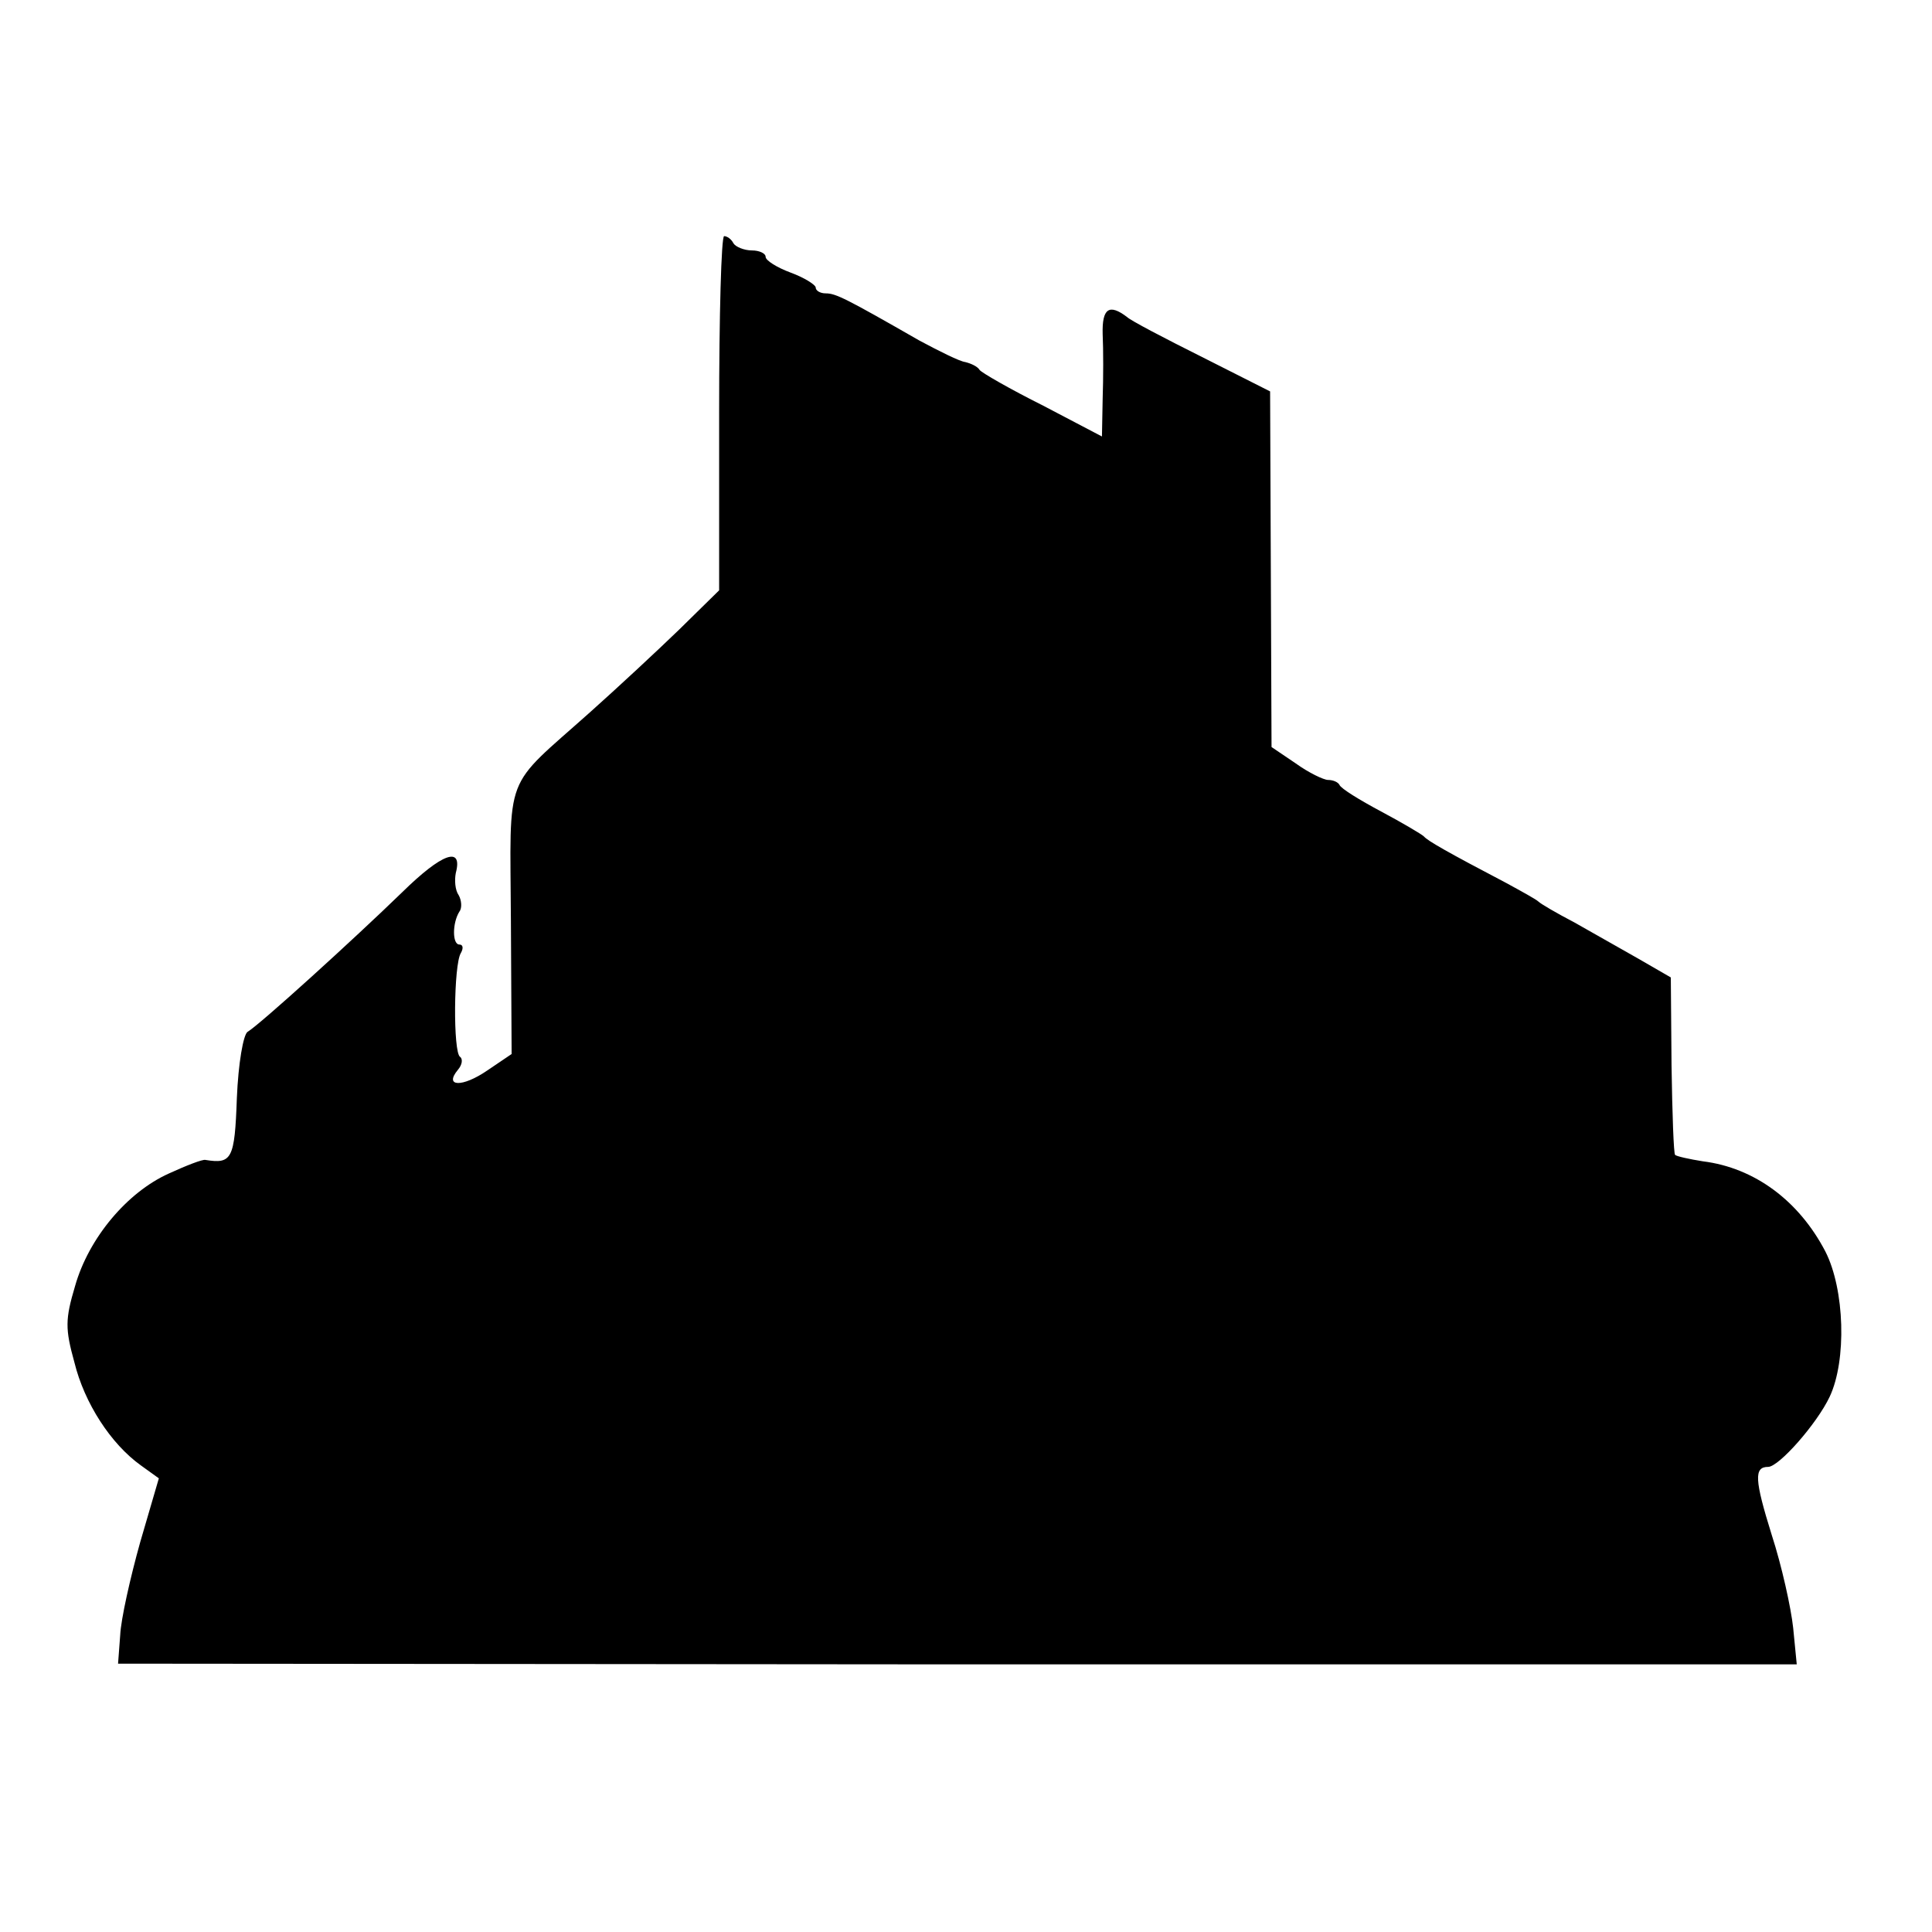
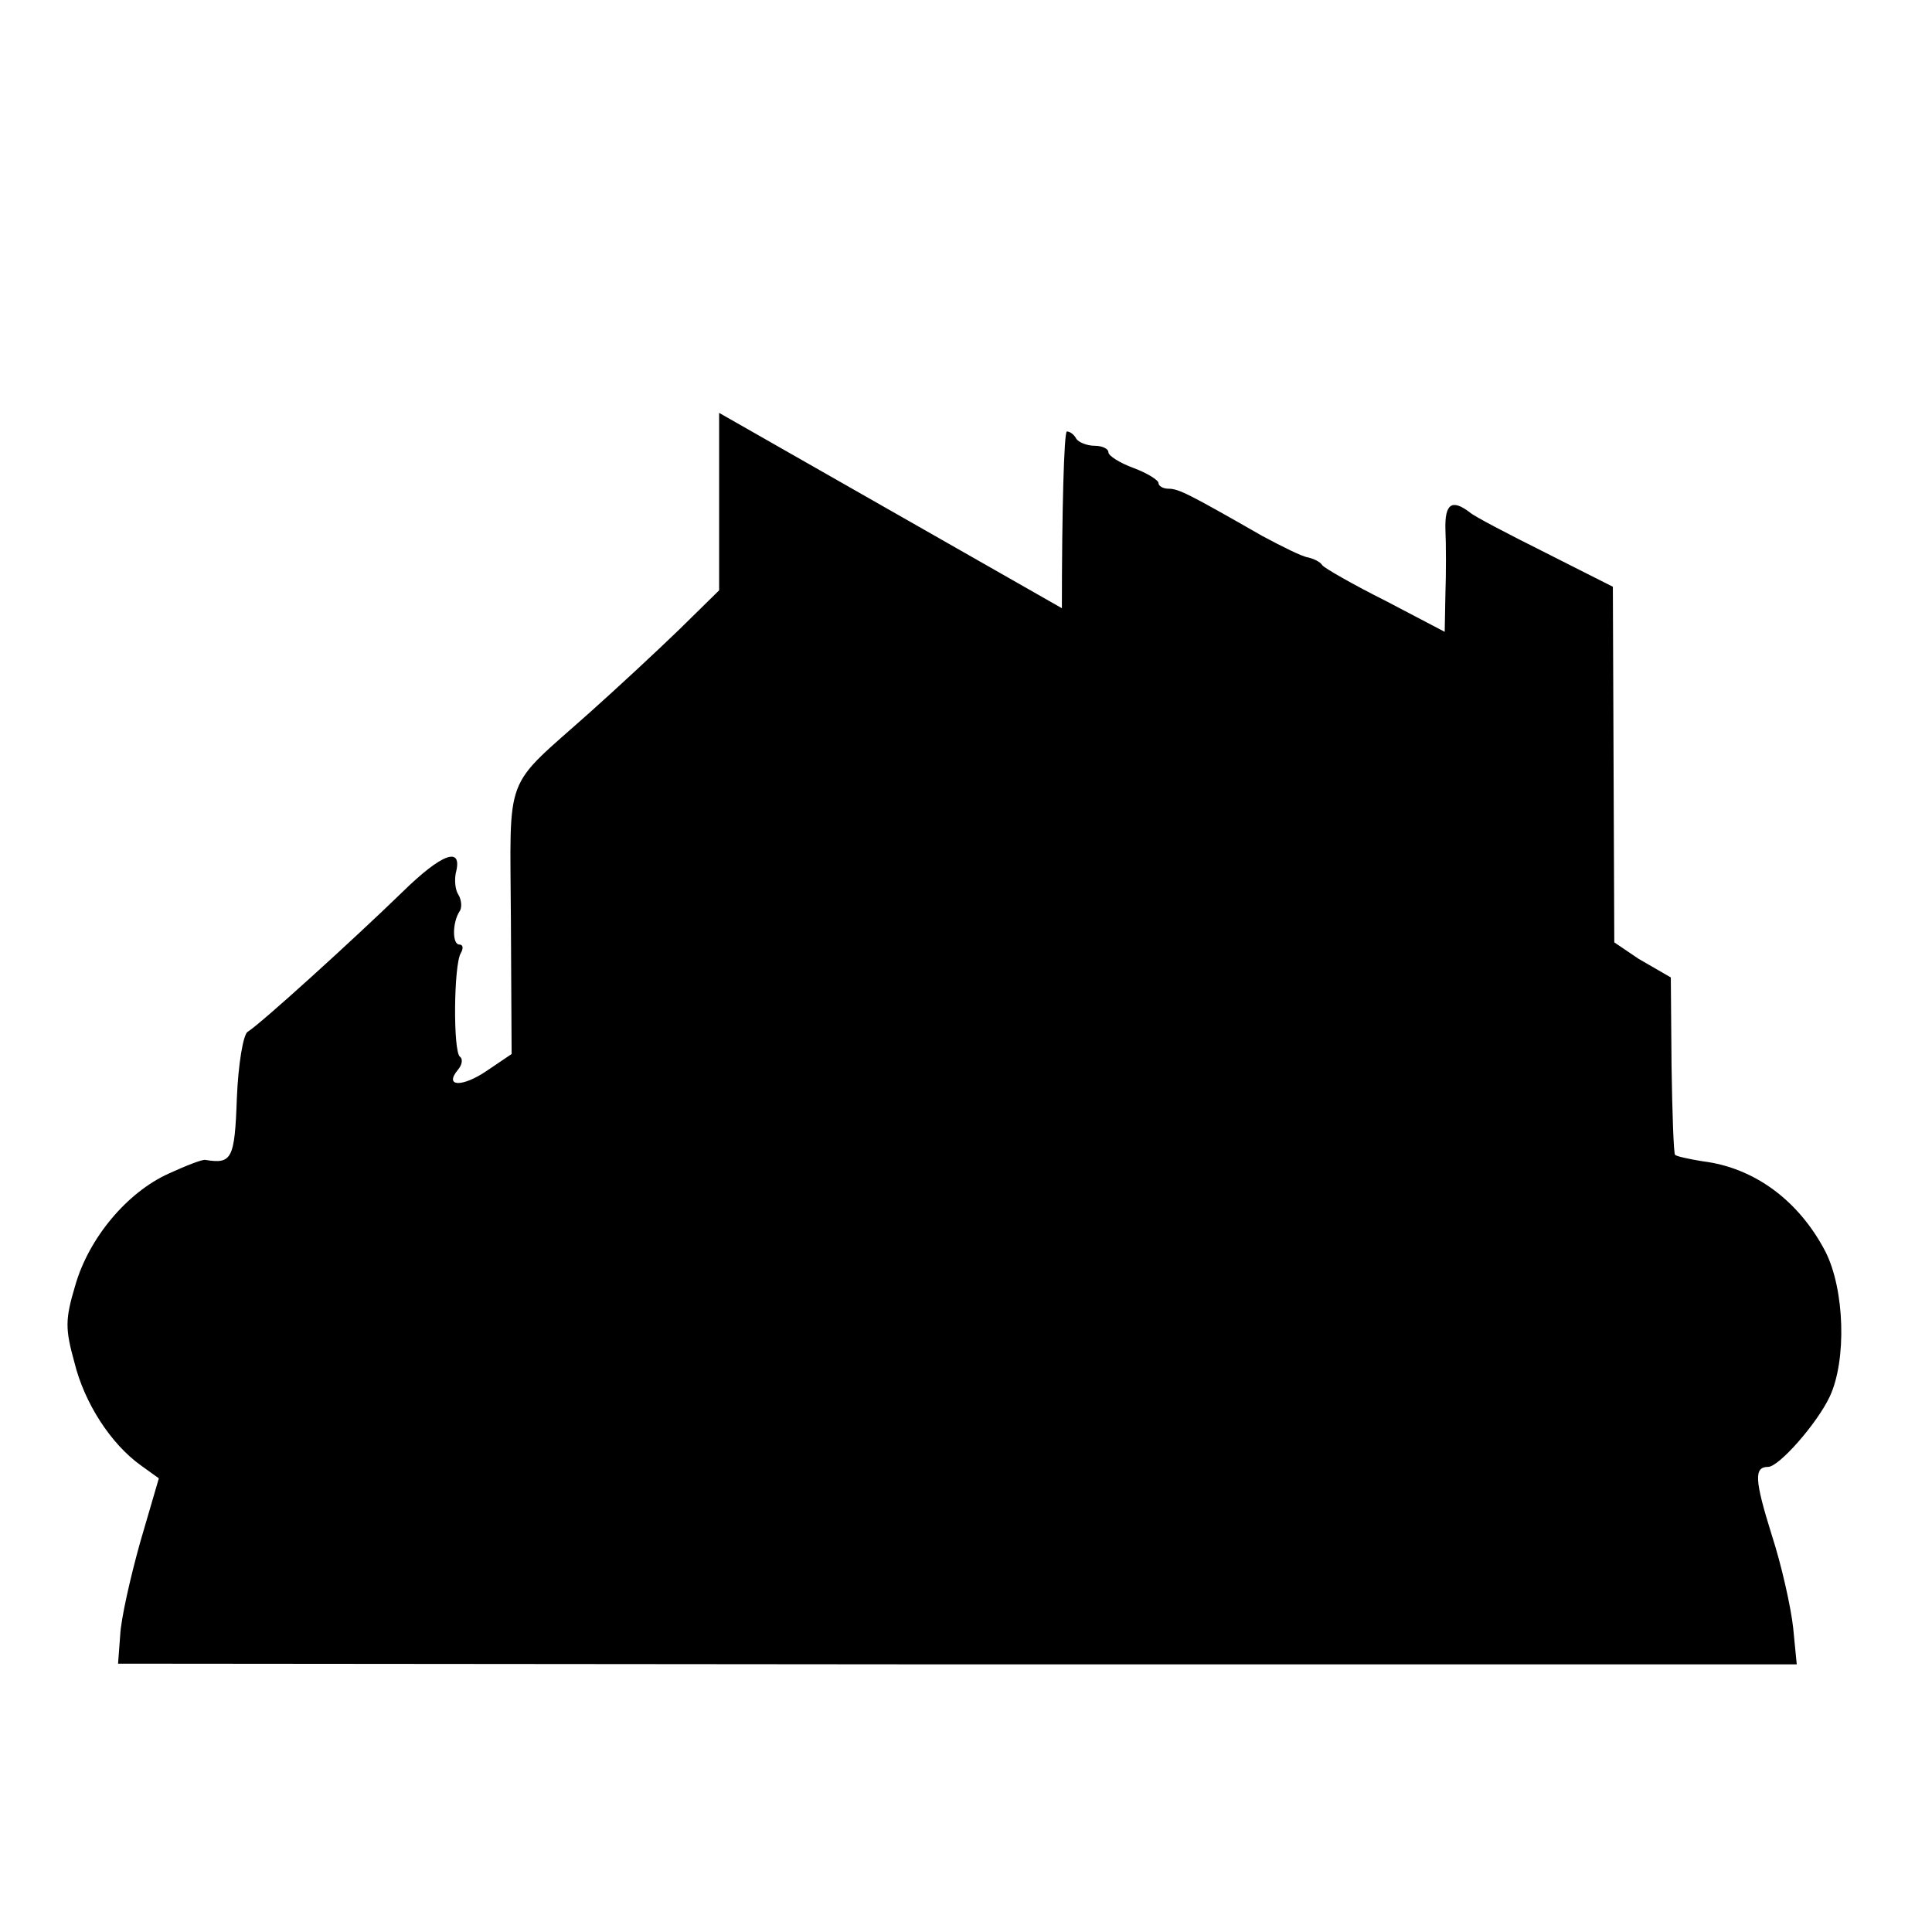
<svg xmlns="http://www.w3.org/2000/svg" version="1.0" width="270pt" height="270pt" viewBox="0 0 270 270" preserveAspectRatio="xMidYMid meet">
  <g transform="translate(0,270) scale(0.1,-0.1)" fill="#000000" stroke="none">
-     <path d="M1005 2123 l0 -248 -56 -55 c-31 -30 -87 -82 -124 -115 -123 -110 -112 -80 -111 -292 l1 -186 -34 -23 c-35 -24 -61 -23 -41 1 6 7 7 15 3 18 -10 6 -9 129 1 145 4 7 3 12 -2 12 -10 0 -10 30 0 46 4 5 3 16 -1 23 -5 7 -6 21 -4 31 10 38 -19 28 -75 -27 -68 -66 -199 -185 -216 -195 -6 -4 -13 -44 -15 -93 -3 -85 -7 -92 -44 -86 -4 1 -27 -8 -51 -19 -58 -26 -112 -90 -131 -157 -14 -47 -14 -60 -1 -107 14 -57 51 -114 93 -144 l25 -18 -26 -89 c-14 -50 -27 -108 -28 -130 l-3 -40 1173 -1 1173 0 -5 51 c-3 28 -16 87 -30 130 -24 77 -25 95 -5 95 15 0 68 60 86 98 24 51 21 150 -6 203 -37 71 -99 117 -171 126 -19 3 -37 7 -39 9 -2 1 -4 58 -5 125 l-1 123 -45 26 c-25 14 -65 37 -90 51 -25 13 -47 26 -50 29 -3 3 -23 14 -45 26 -82 43 -110 59 -115 65 -3 3 -30 19 -60 35 -30 16 -56 32 -58 37 -2 4 -9 7 -16 7 -6 0 -27 10 -45 23 l-34 23 -1 248 -1 249 -95 48 c-52 26 -100 51 -105 56 -25 19 -35 12 -34 -24 1 -21 1 -62 0 -90 l-1 -53 -82 43 c-46 23 -86 46 -89 50 -3 5 -12 9 -20 11 -8 1 -36 15 -64 30 -103 59 -117 66 -131 66 -8 0 -14 4 -14 8 0 4 -16 14 -35 21 -19 7 -35 17 -35 22 0 5 -9 9 -19 9 -11 0 -23 5 -26 10 -3 6 -9 10 -13 10 -4 0 -7 -111 -7 -247z" />
+     <path d="M1005 2123 l0 -248 -56 -55 c-31 -30 -87 -82 -124 -115 -123 -110 -112 -80 -111 -292 l1 -186 -34 -23 c-35 -24 -61 -23 -41 1 6 7 7 15 3 18 -10 6 -9 129 1 145 4 7 3 12 -2 12 -10 0 -10 30 0 46 4 5 3 16 -1 23 -5 7 -6 21 -4 31 10 38 -19 28 -75 -27 -68 -66 -199 -185 -216 -195 -6 -4 -13 -44 -15 -93 -3 -85 -7 -92 -44 -86 -4 1 -27 -8 -51 -19 -58 -26 -112 -90 -131 -157 -14 -47 -14 -60 -1 -107 14 -57 51 -114 93 -144 l25 -18 -26 -89 c-14 -50 -27 -108 -28 -130 l-3 -40 1173 -1 1173 0 -5 51 c-3 28 -16 87 -30 130 -24 77 -25 95 -5 95 15 0 68 60 86 98 24 51 21 150 -6 203 -37 71 -99 117 -171 126 -19 3 -37 7 -39 9 -2 1 -4 58 -5 125 l-1 123 -45 26 l-34 23 -1 248 -1 249 -95 48 c-52 26 -100 51 -105 56 -25 19 -35 12 -34 -24 1 -21 1 -62 0 -90 l-1 -53 -82 43 c-46 23 -86 46 -89 50 -3 5 -12 9 -20 11 -8 1 -36 15 -64 30 -103 59 -117 66 -131 66 -8 0 -14 4 -14 8 0 4 -16 14 -35 21 -19 7 -35 17 -35 22 0 5 -9 9 -19 9 -11 0 -23 5 -26 10 -3 6 -9 10 -13 10 -4 0 -7 -111 -7 -247z" />
  </g>
</svg>